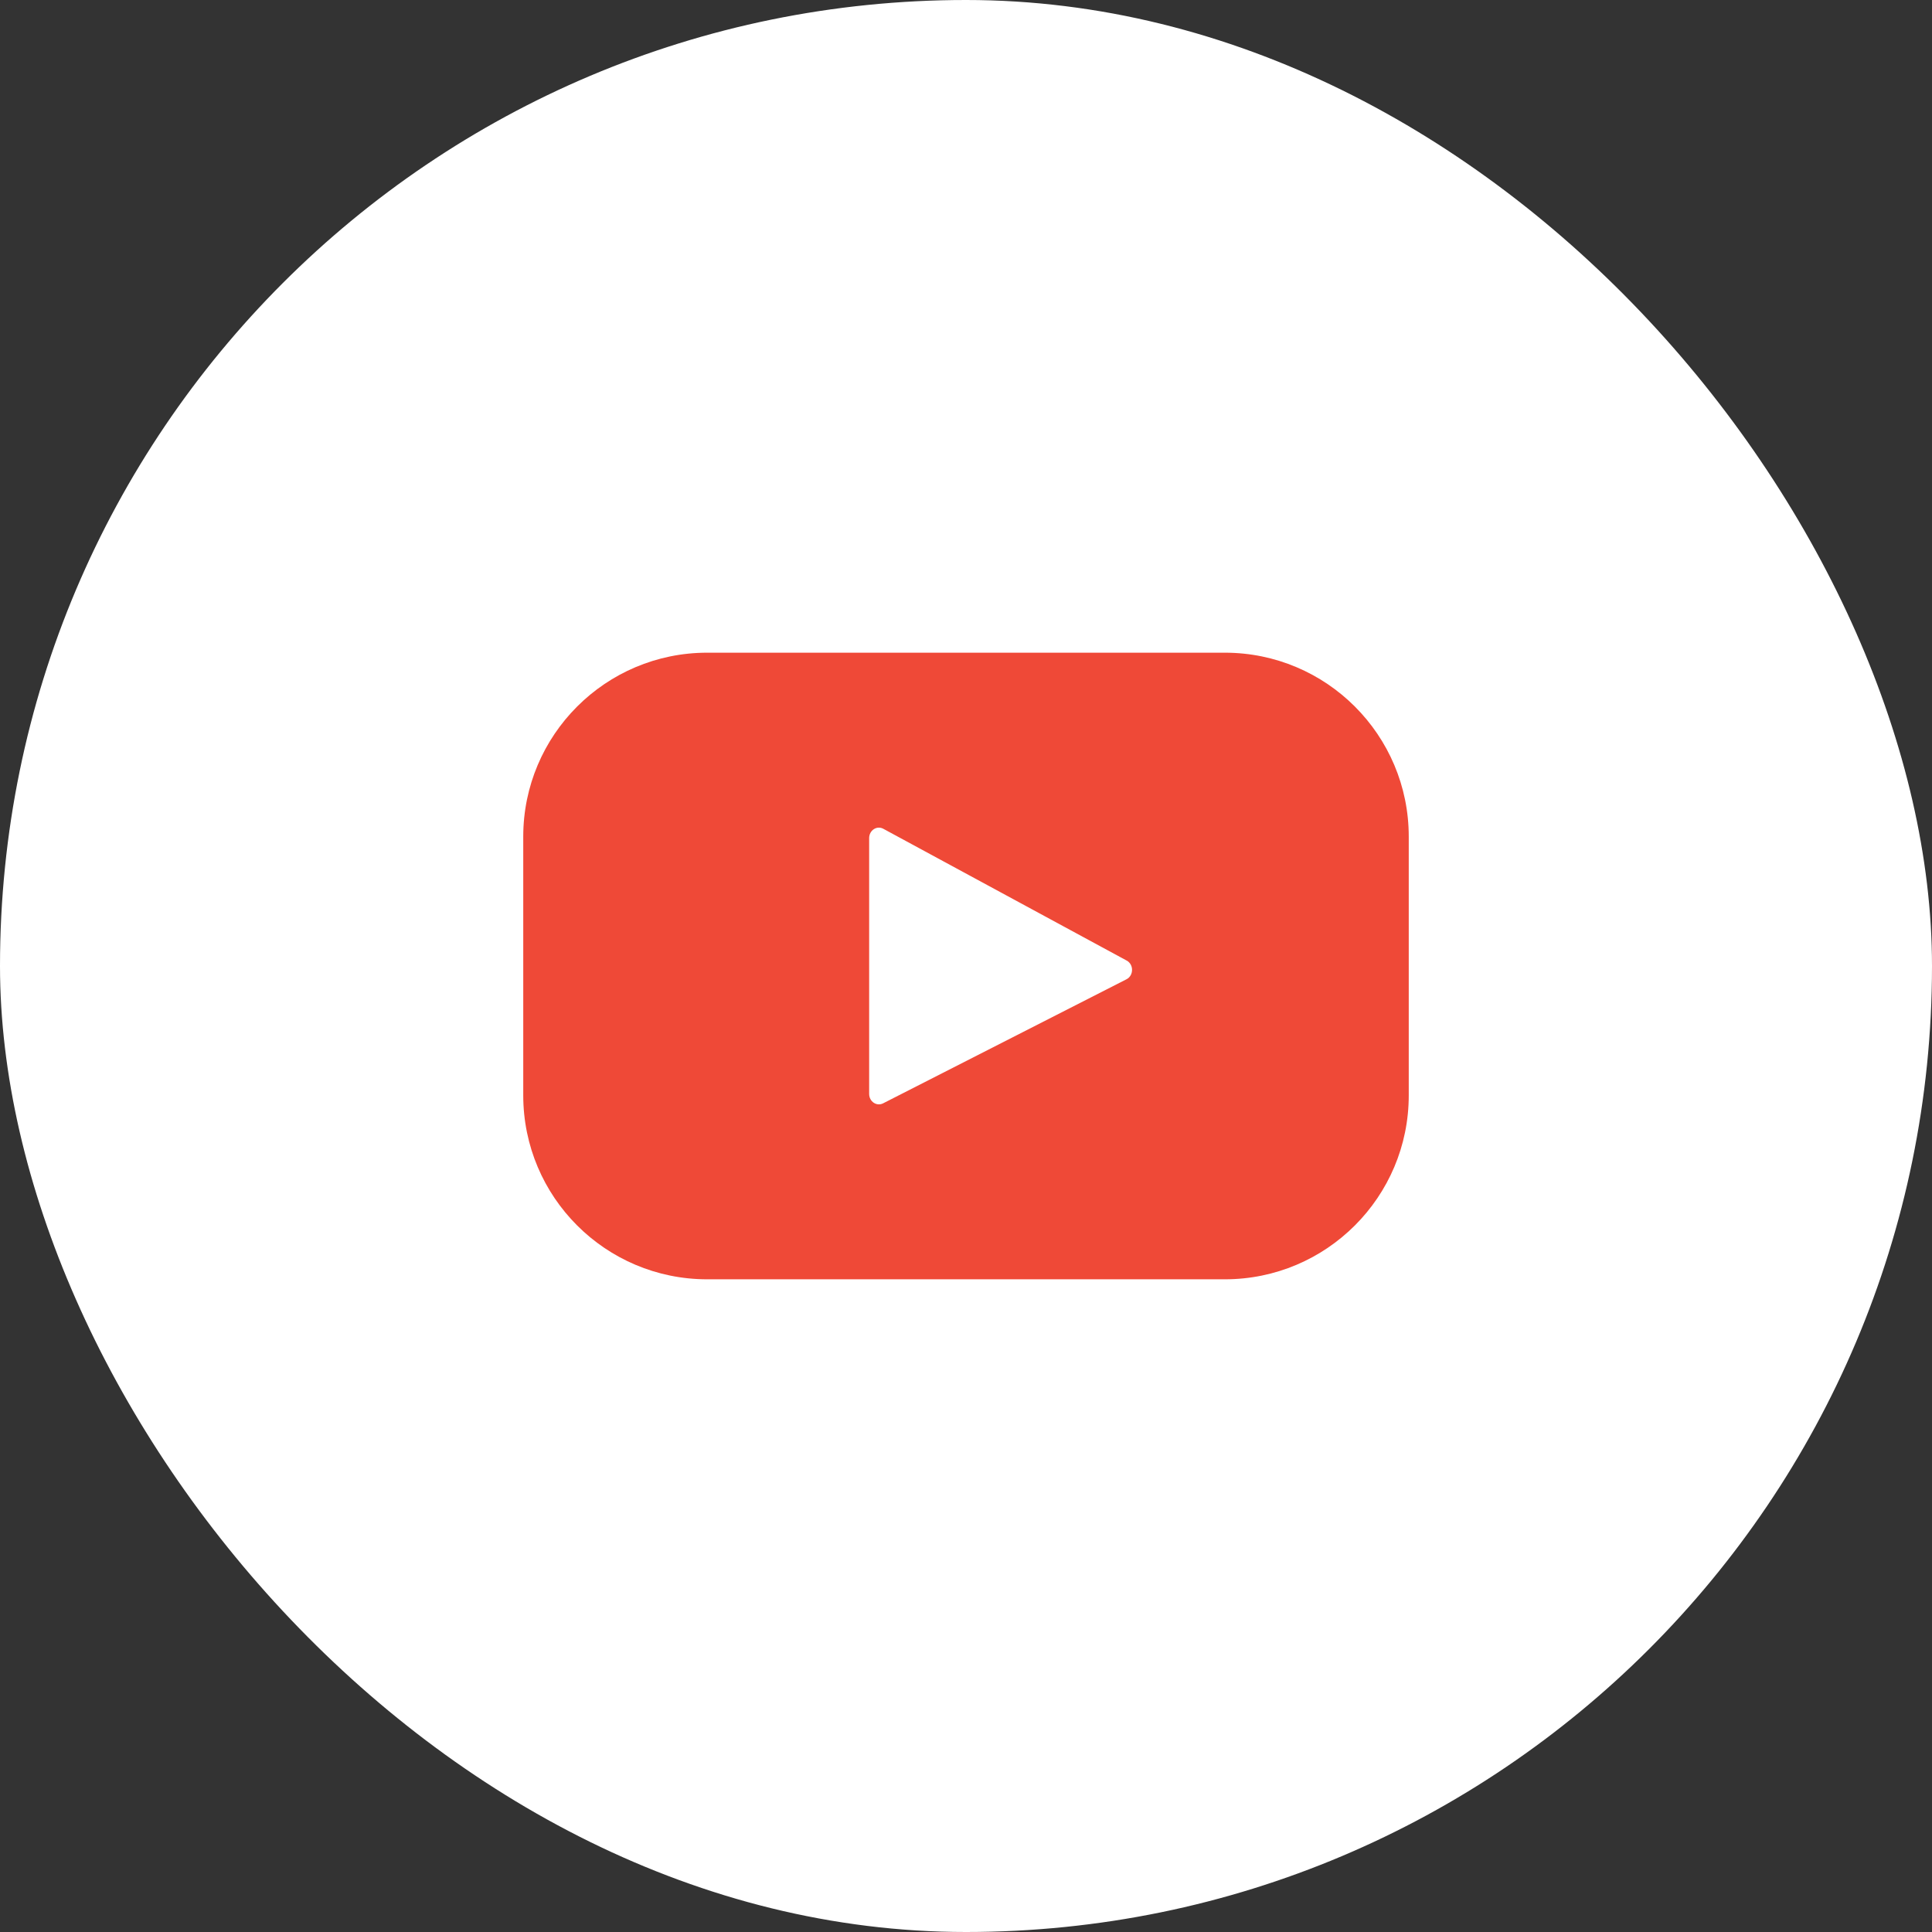
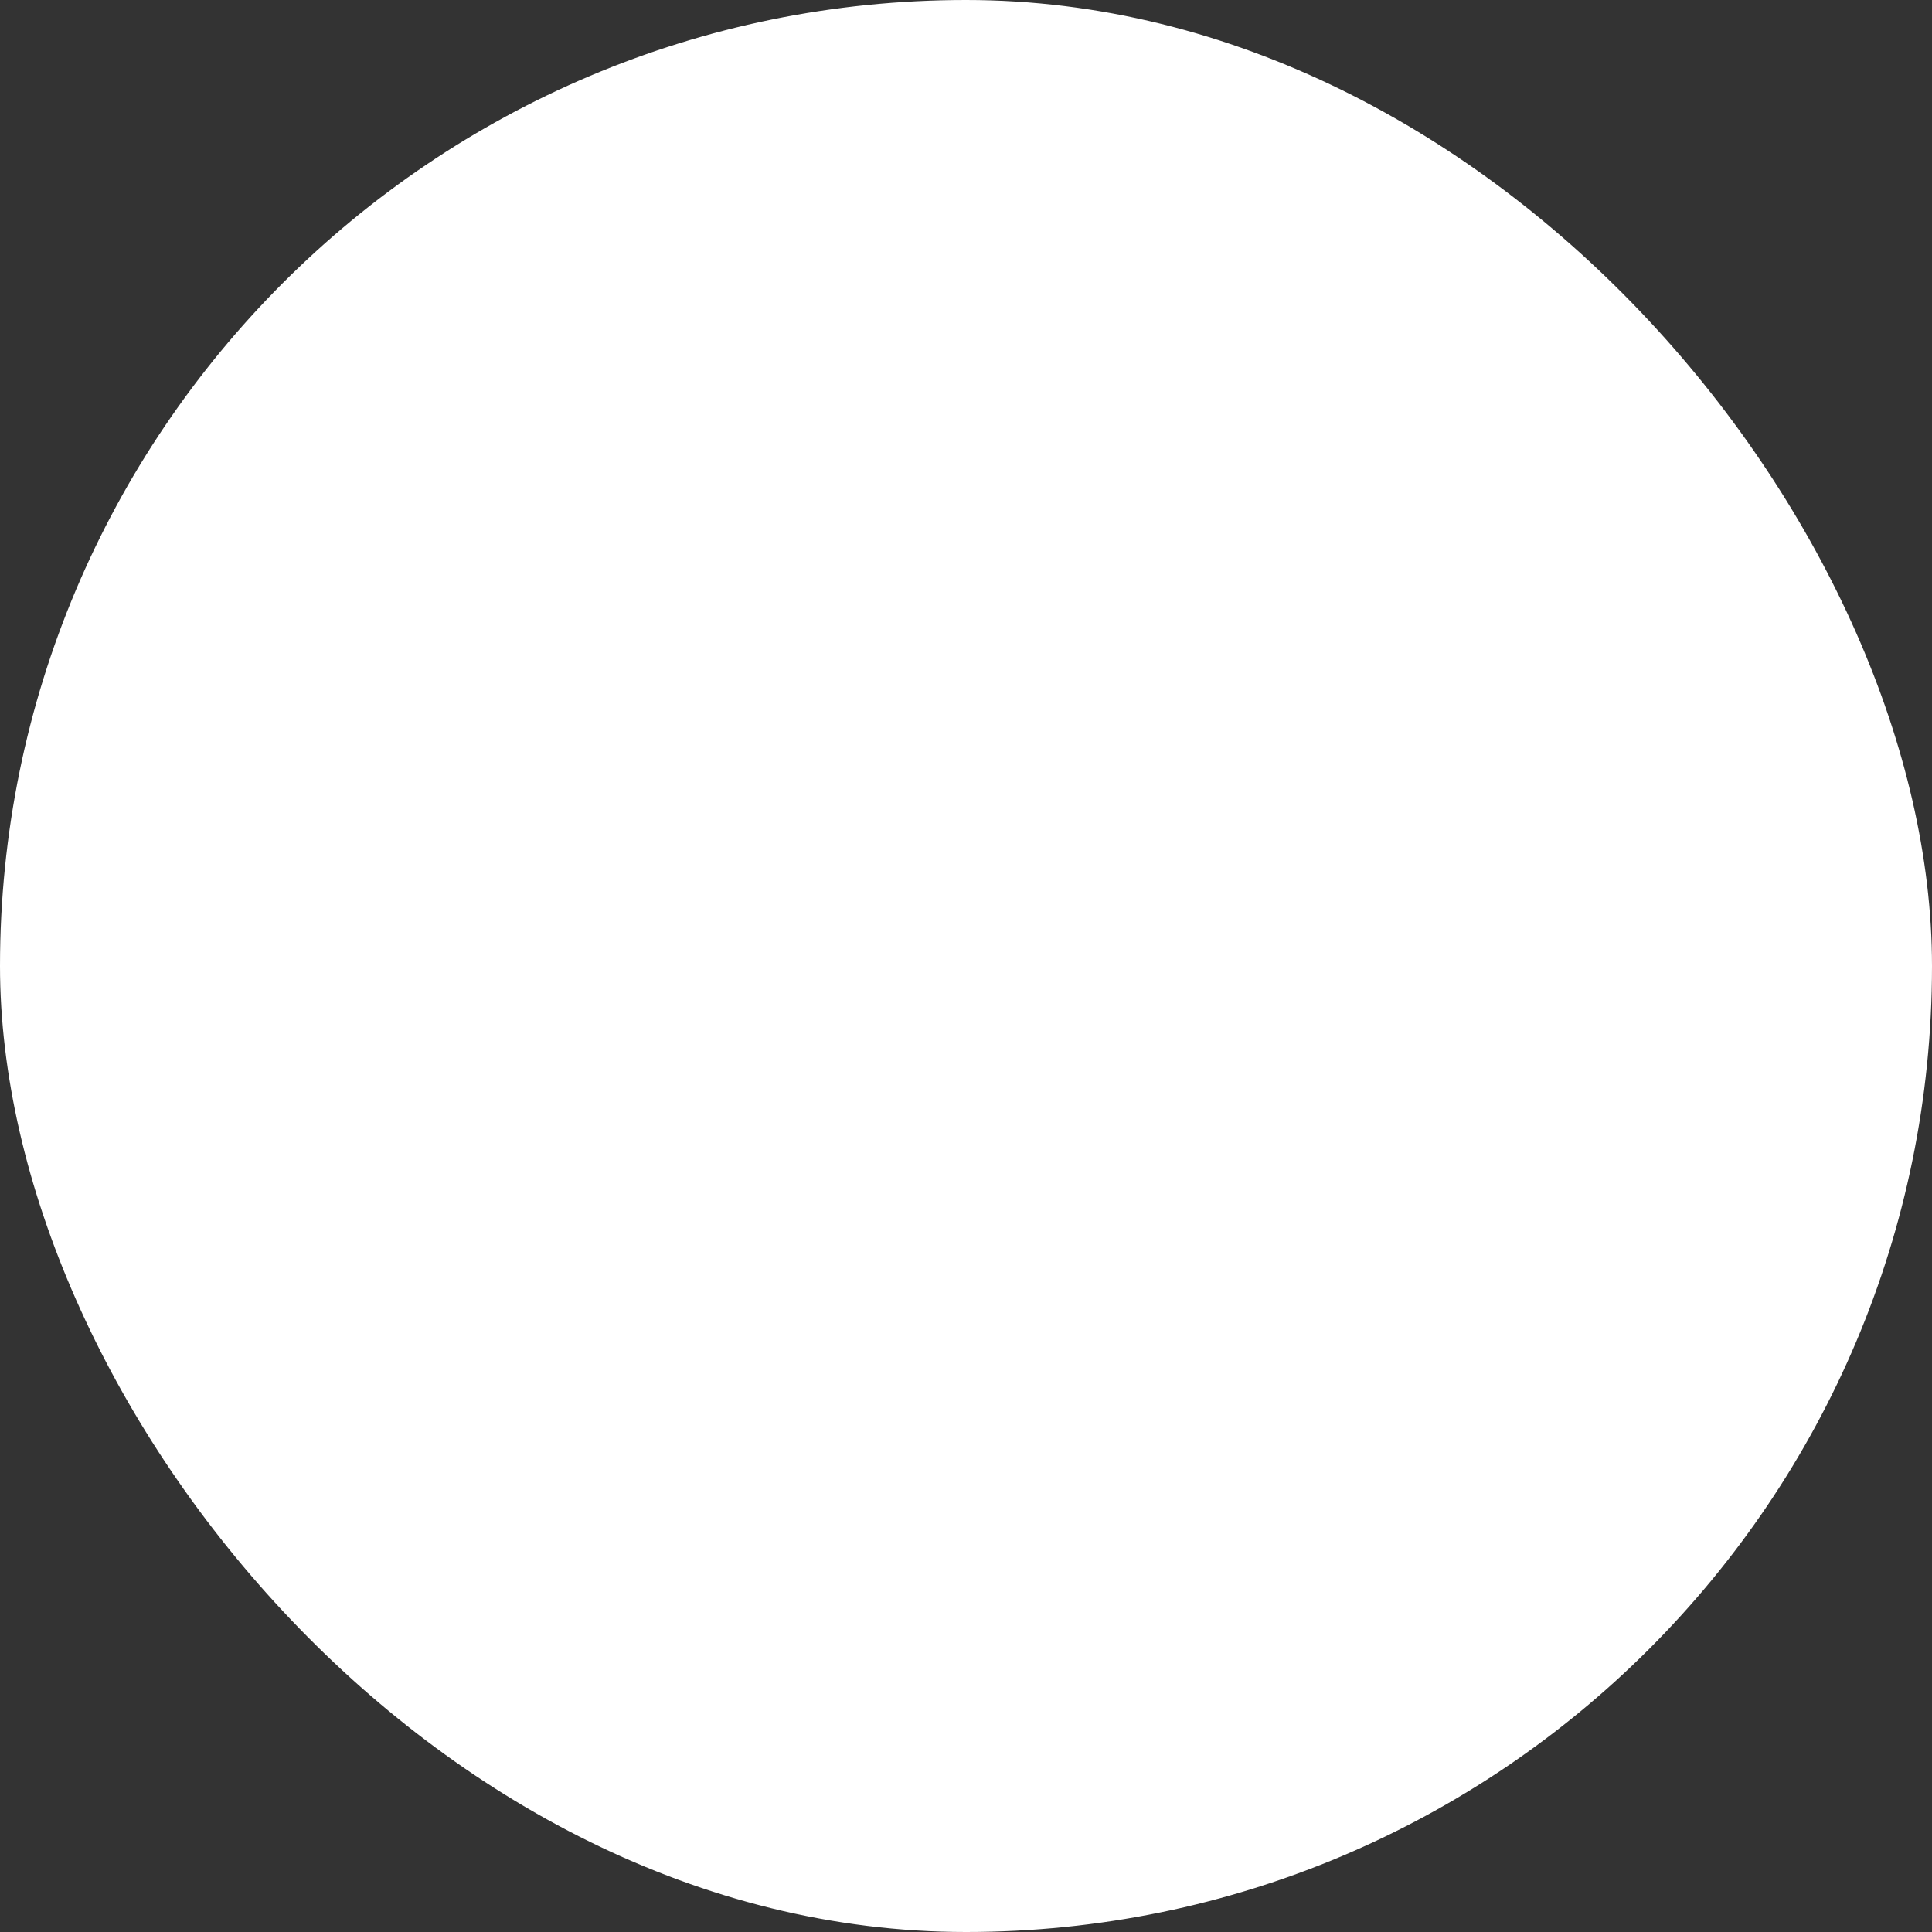
<svg xmlns="http://www.w3.org/2000/svg" width="48" height="48" viewBox="0 0 48 48" fill="none">
  <rect x="0" y="0" width="48" height="48" fill="#333333" stroke="none" />
  <rect width="48" height="48" rx="24" fill="white" />
-   <path d="M30.431 16.216H17.569C15.046 16.216 13 18.262 13 20.785V27.215C13 29.738 15.046 31.784 17.569 31.784H30.431C32.954 31.784 35 29.738 35 27.215V20.785C35 18.262 32.954 16.216 30.431 16.216Z" fill="#EF4937" />
-   <path d="M27.987 24.33L21.941 27.412C21.78 27.494 21.594 27.369 21.594 27.178V20.822C21.594 20.629 21.785 20.503 21.946 20.591L27.992 23.865C28.172 23.962 28.169 24.238 27.987 24.33Z" fill="white" />
</svg>